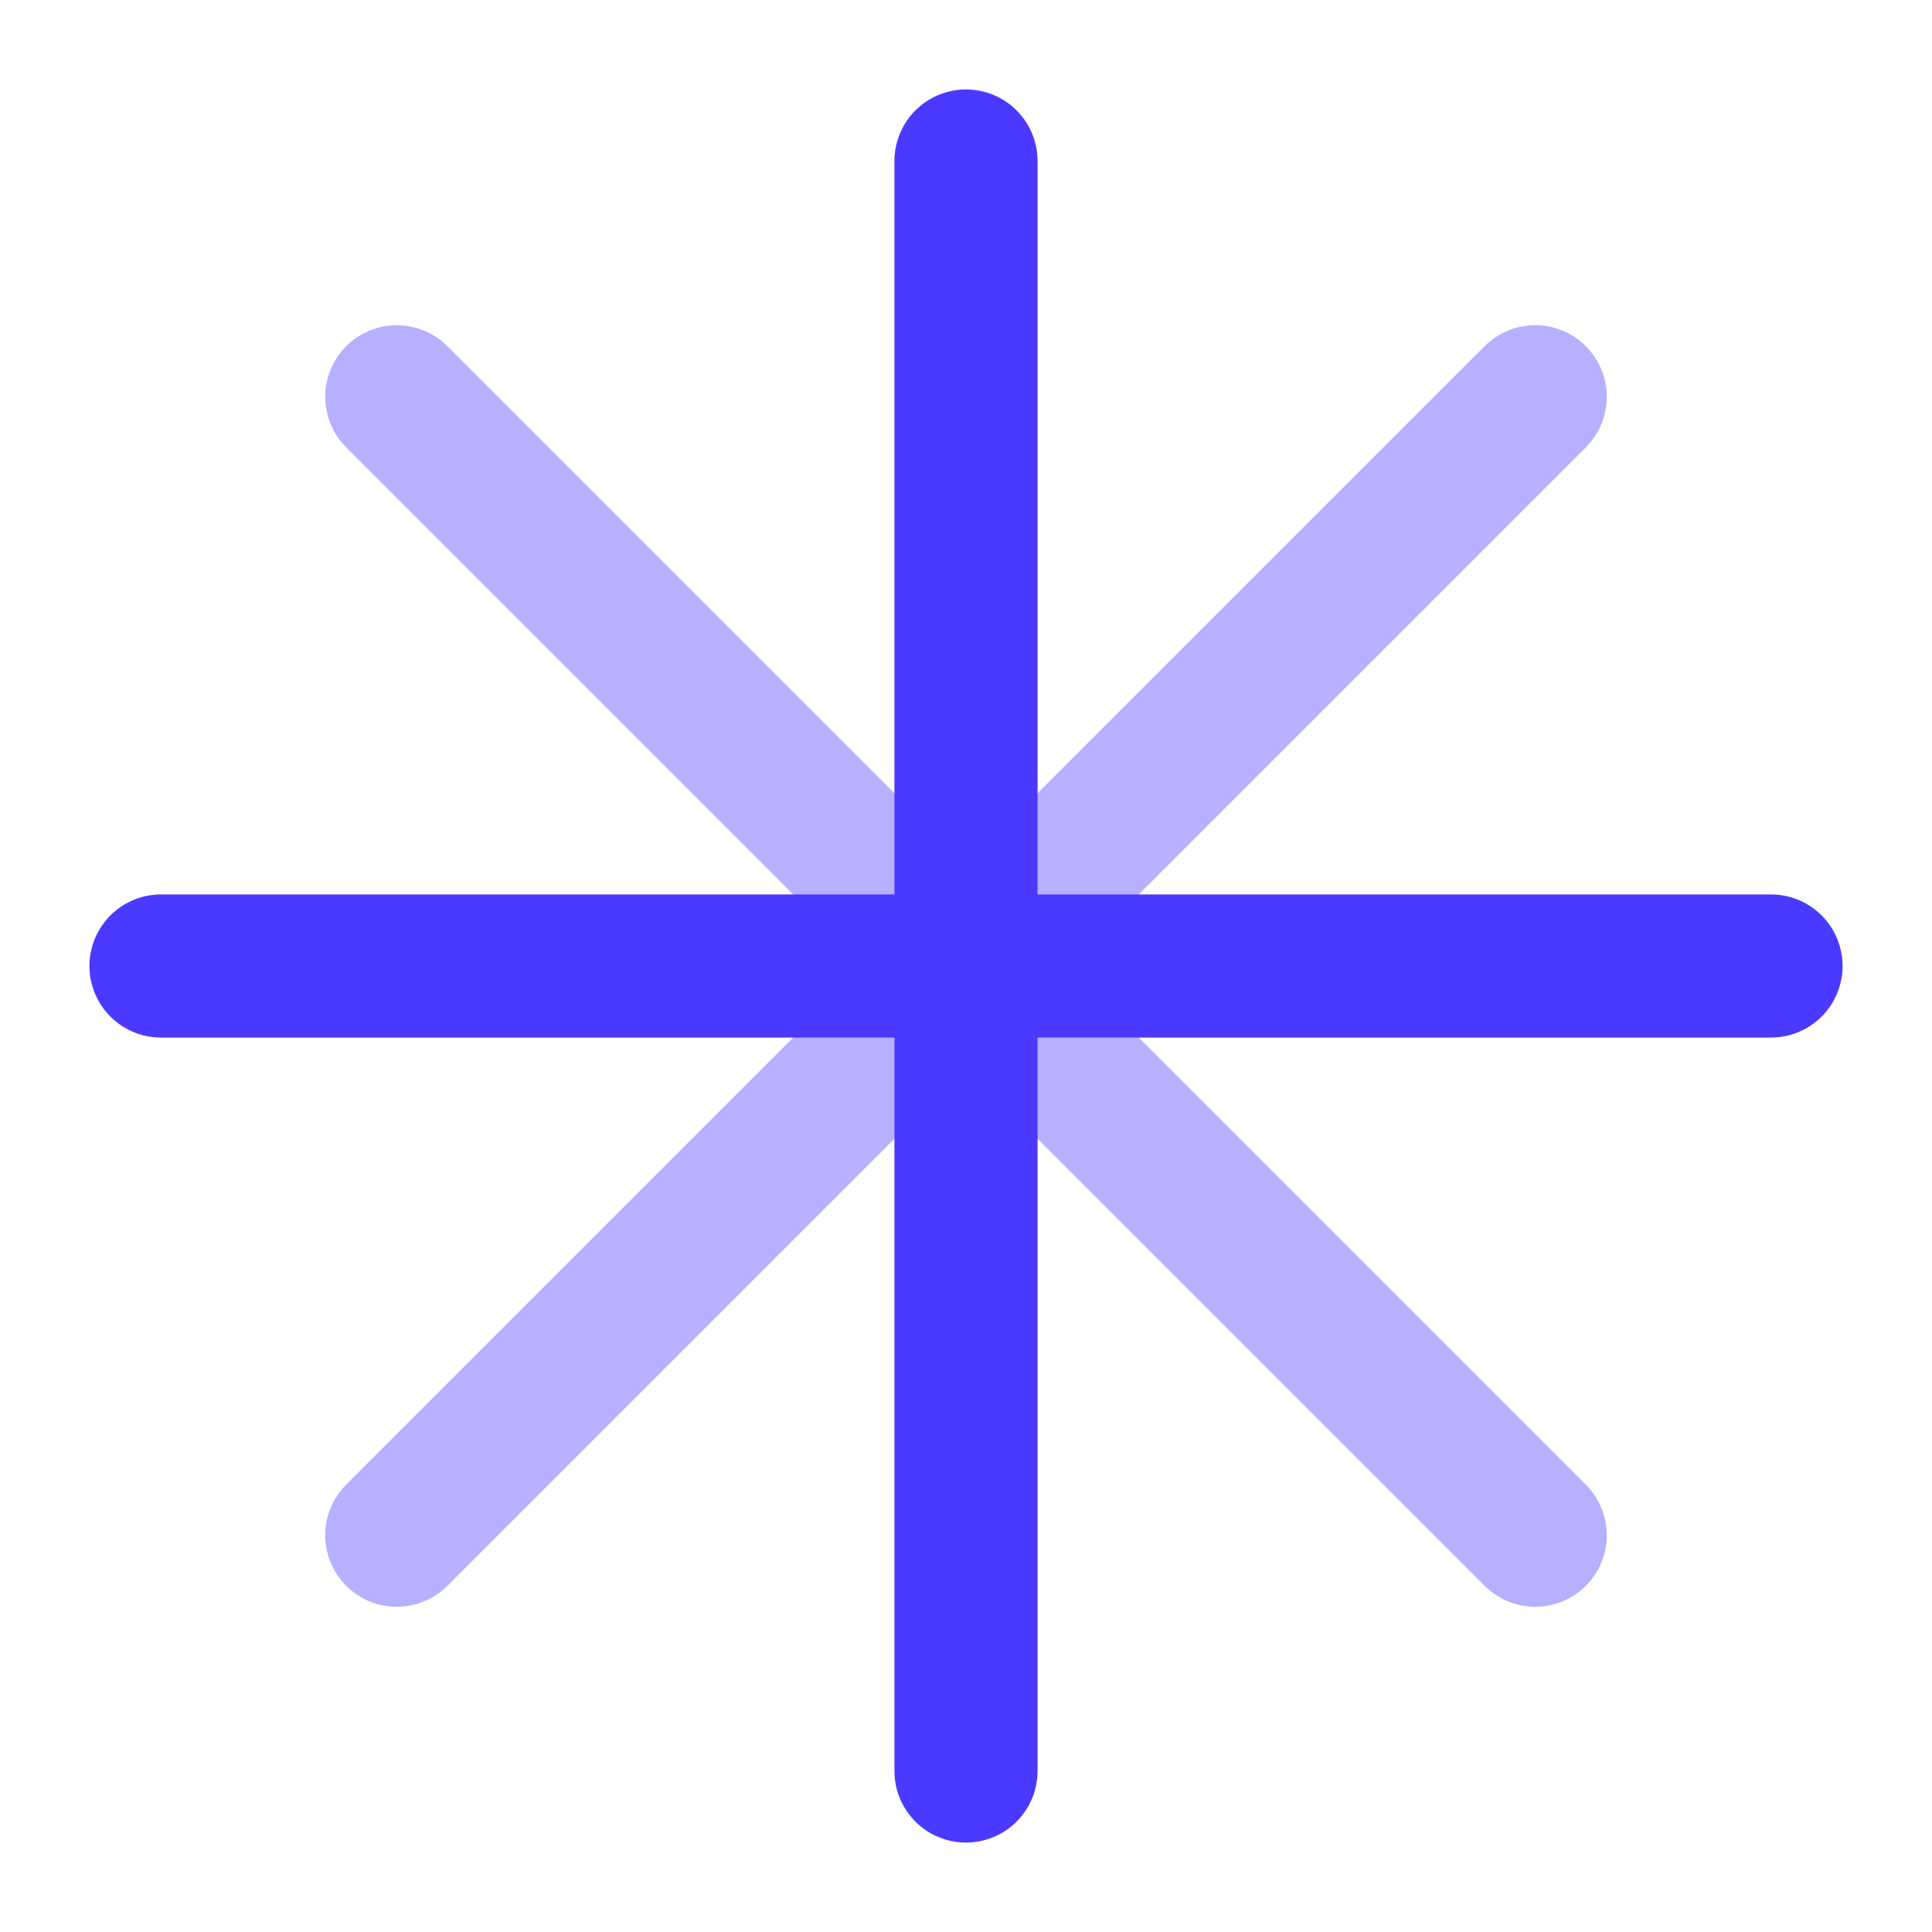
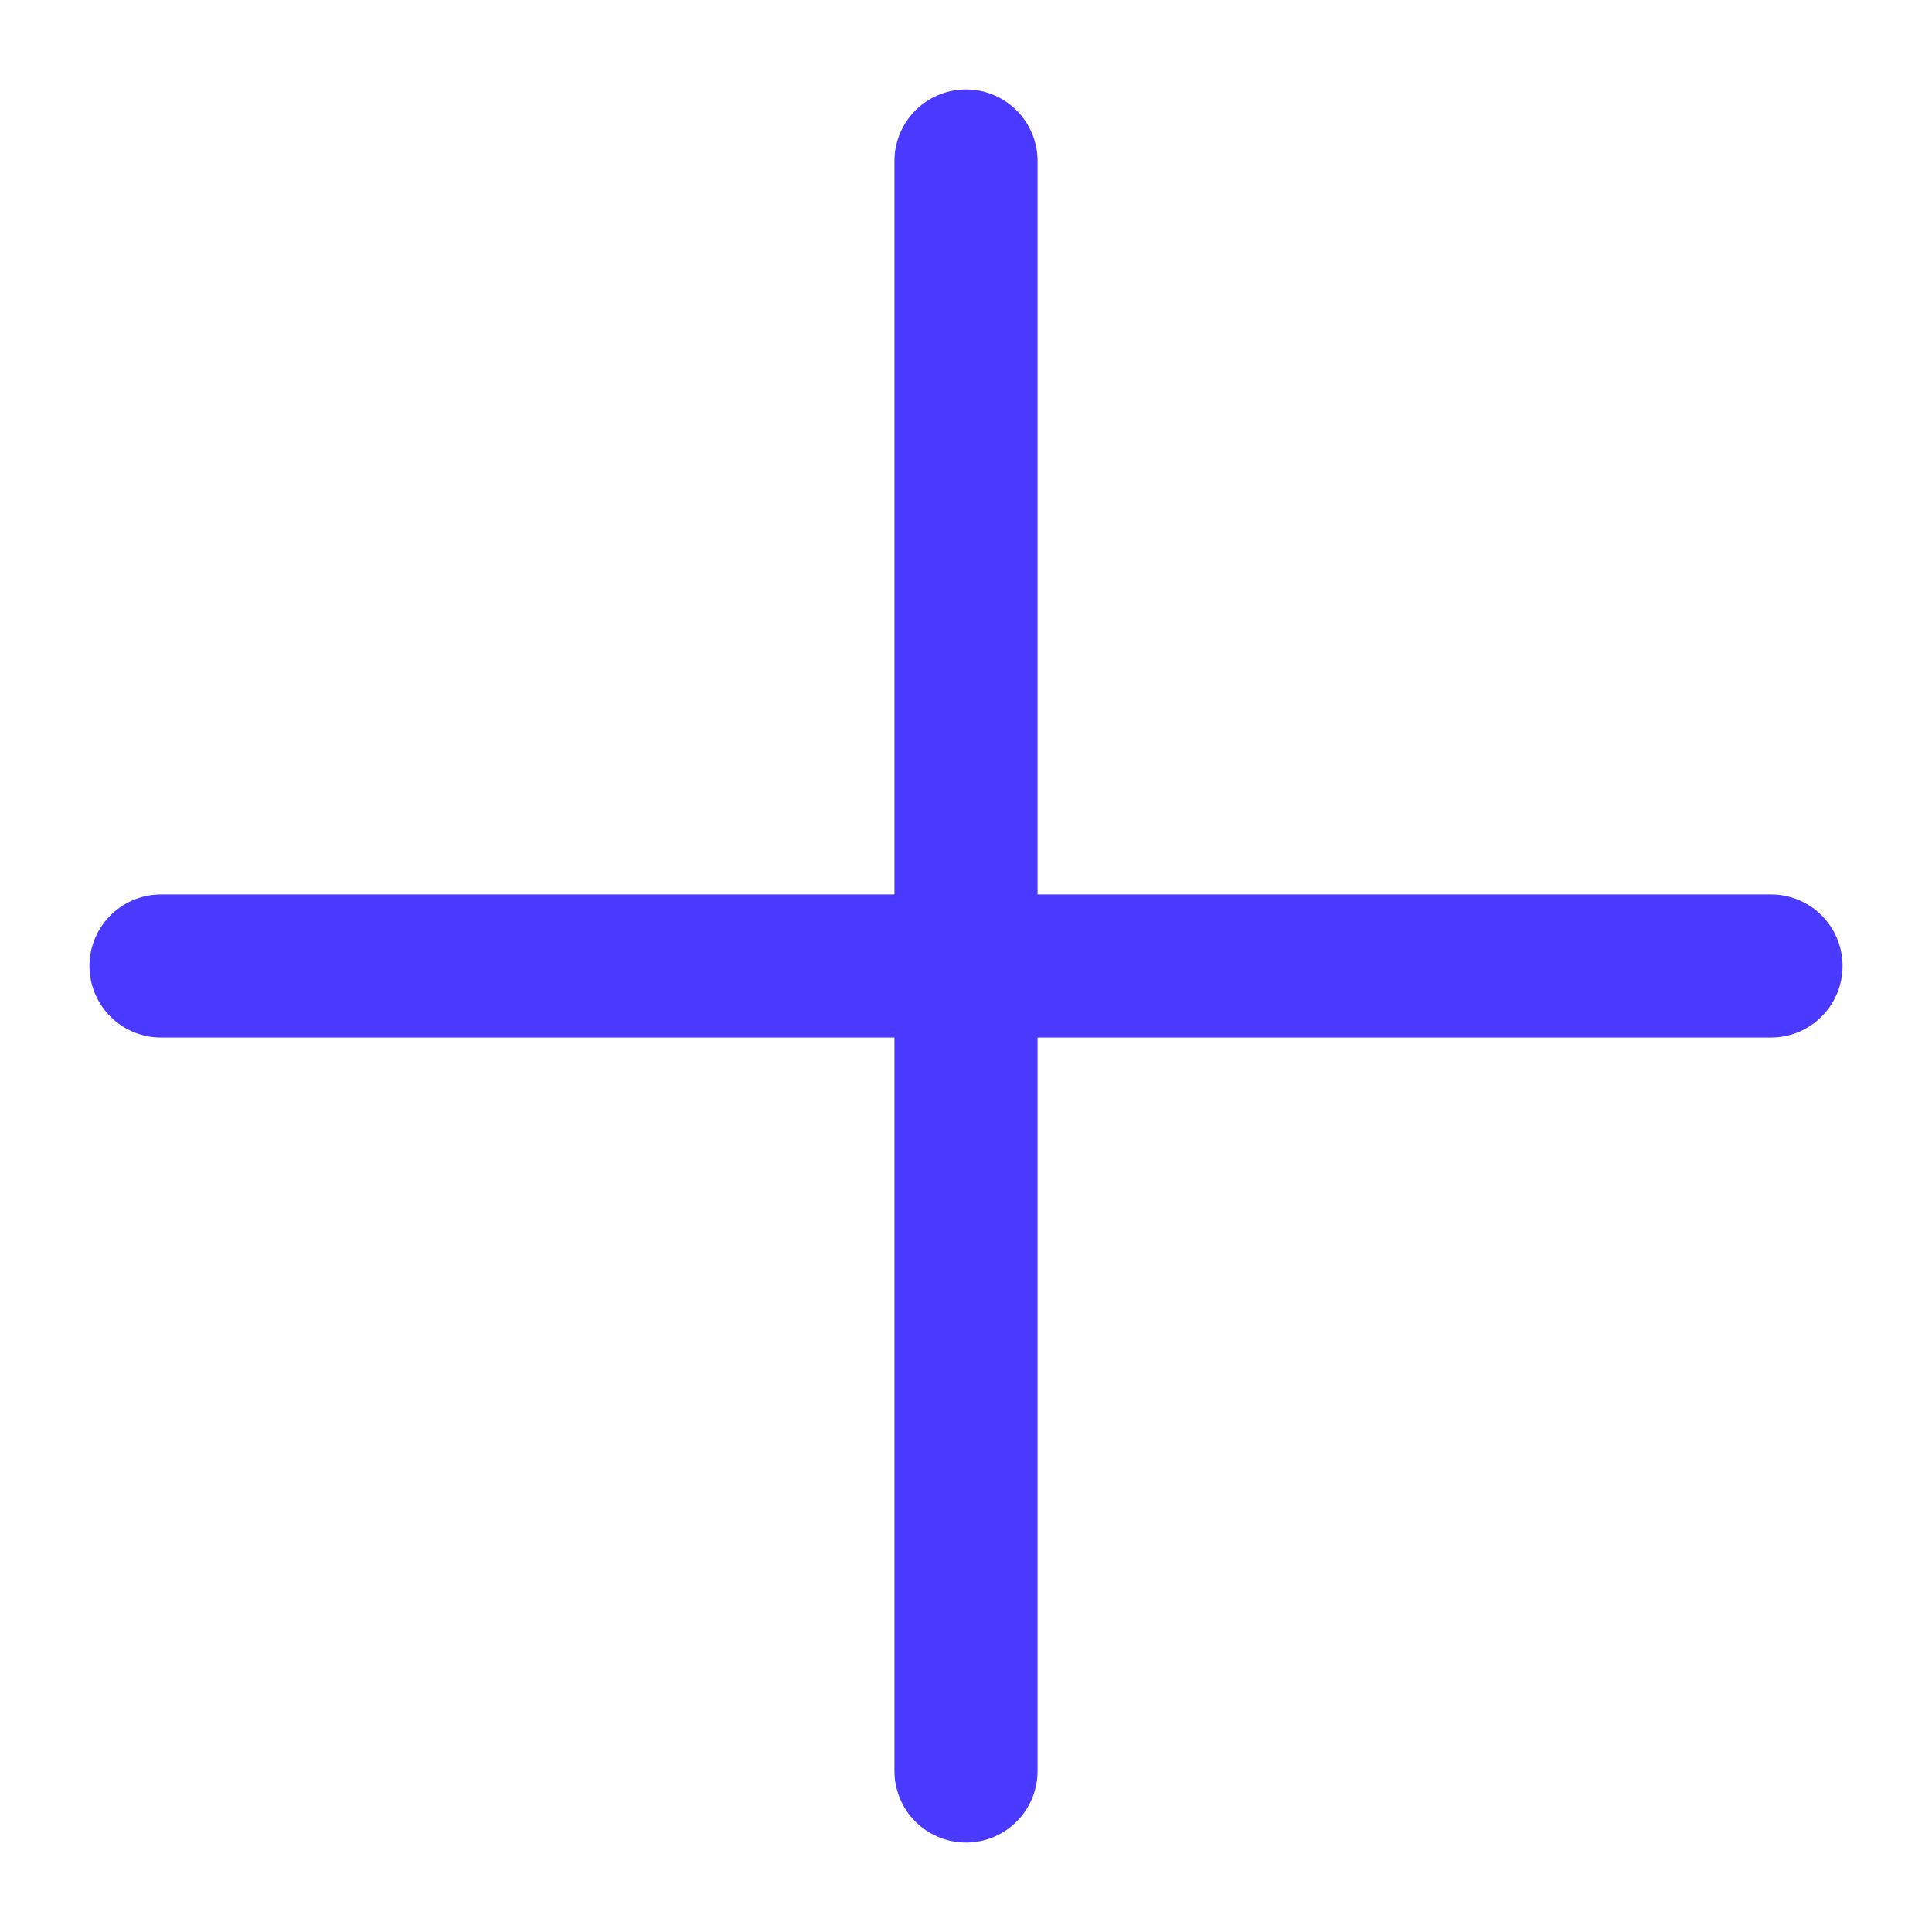
<svg xmlns="http://www.w3.org/2000/svg" width="27" height="27" viewBox="0 0 27 27" fill="none">
-   <path opacity="0.4" d="M21.455 5.545L5.545 21.455M21.455 21.455L5.545 5.545" stroke="#4A3AFF" stroke-width="2" stroke-linecap="round" stroke-linejoin="round" />
  <path d="M13.5 2.25V24.75M24.75 13.5H2.25" stroke="#4A3AFF" stroke-width="2" stroke-linecap="round" stroke-linejoin="round" />
</svg>